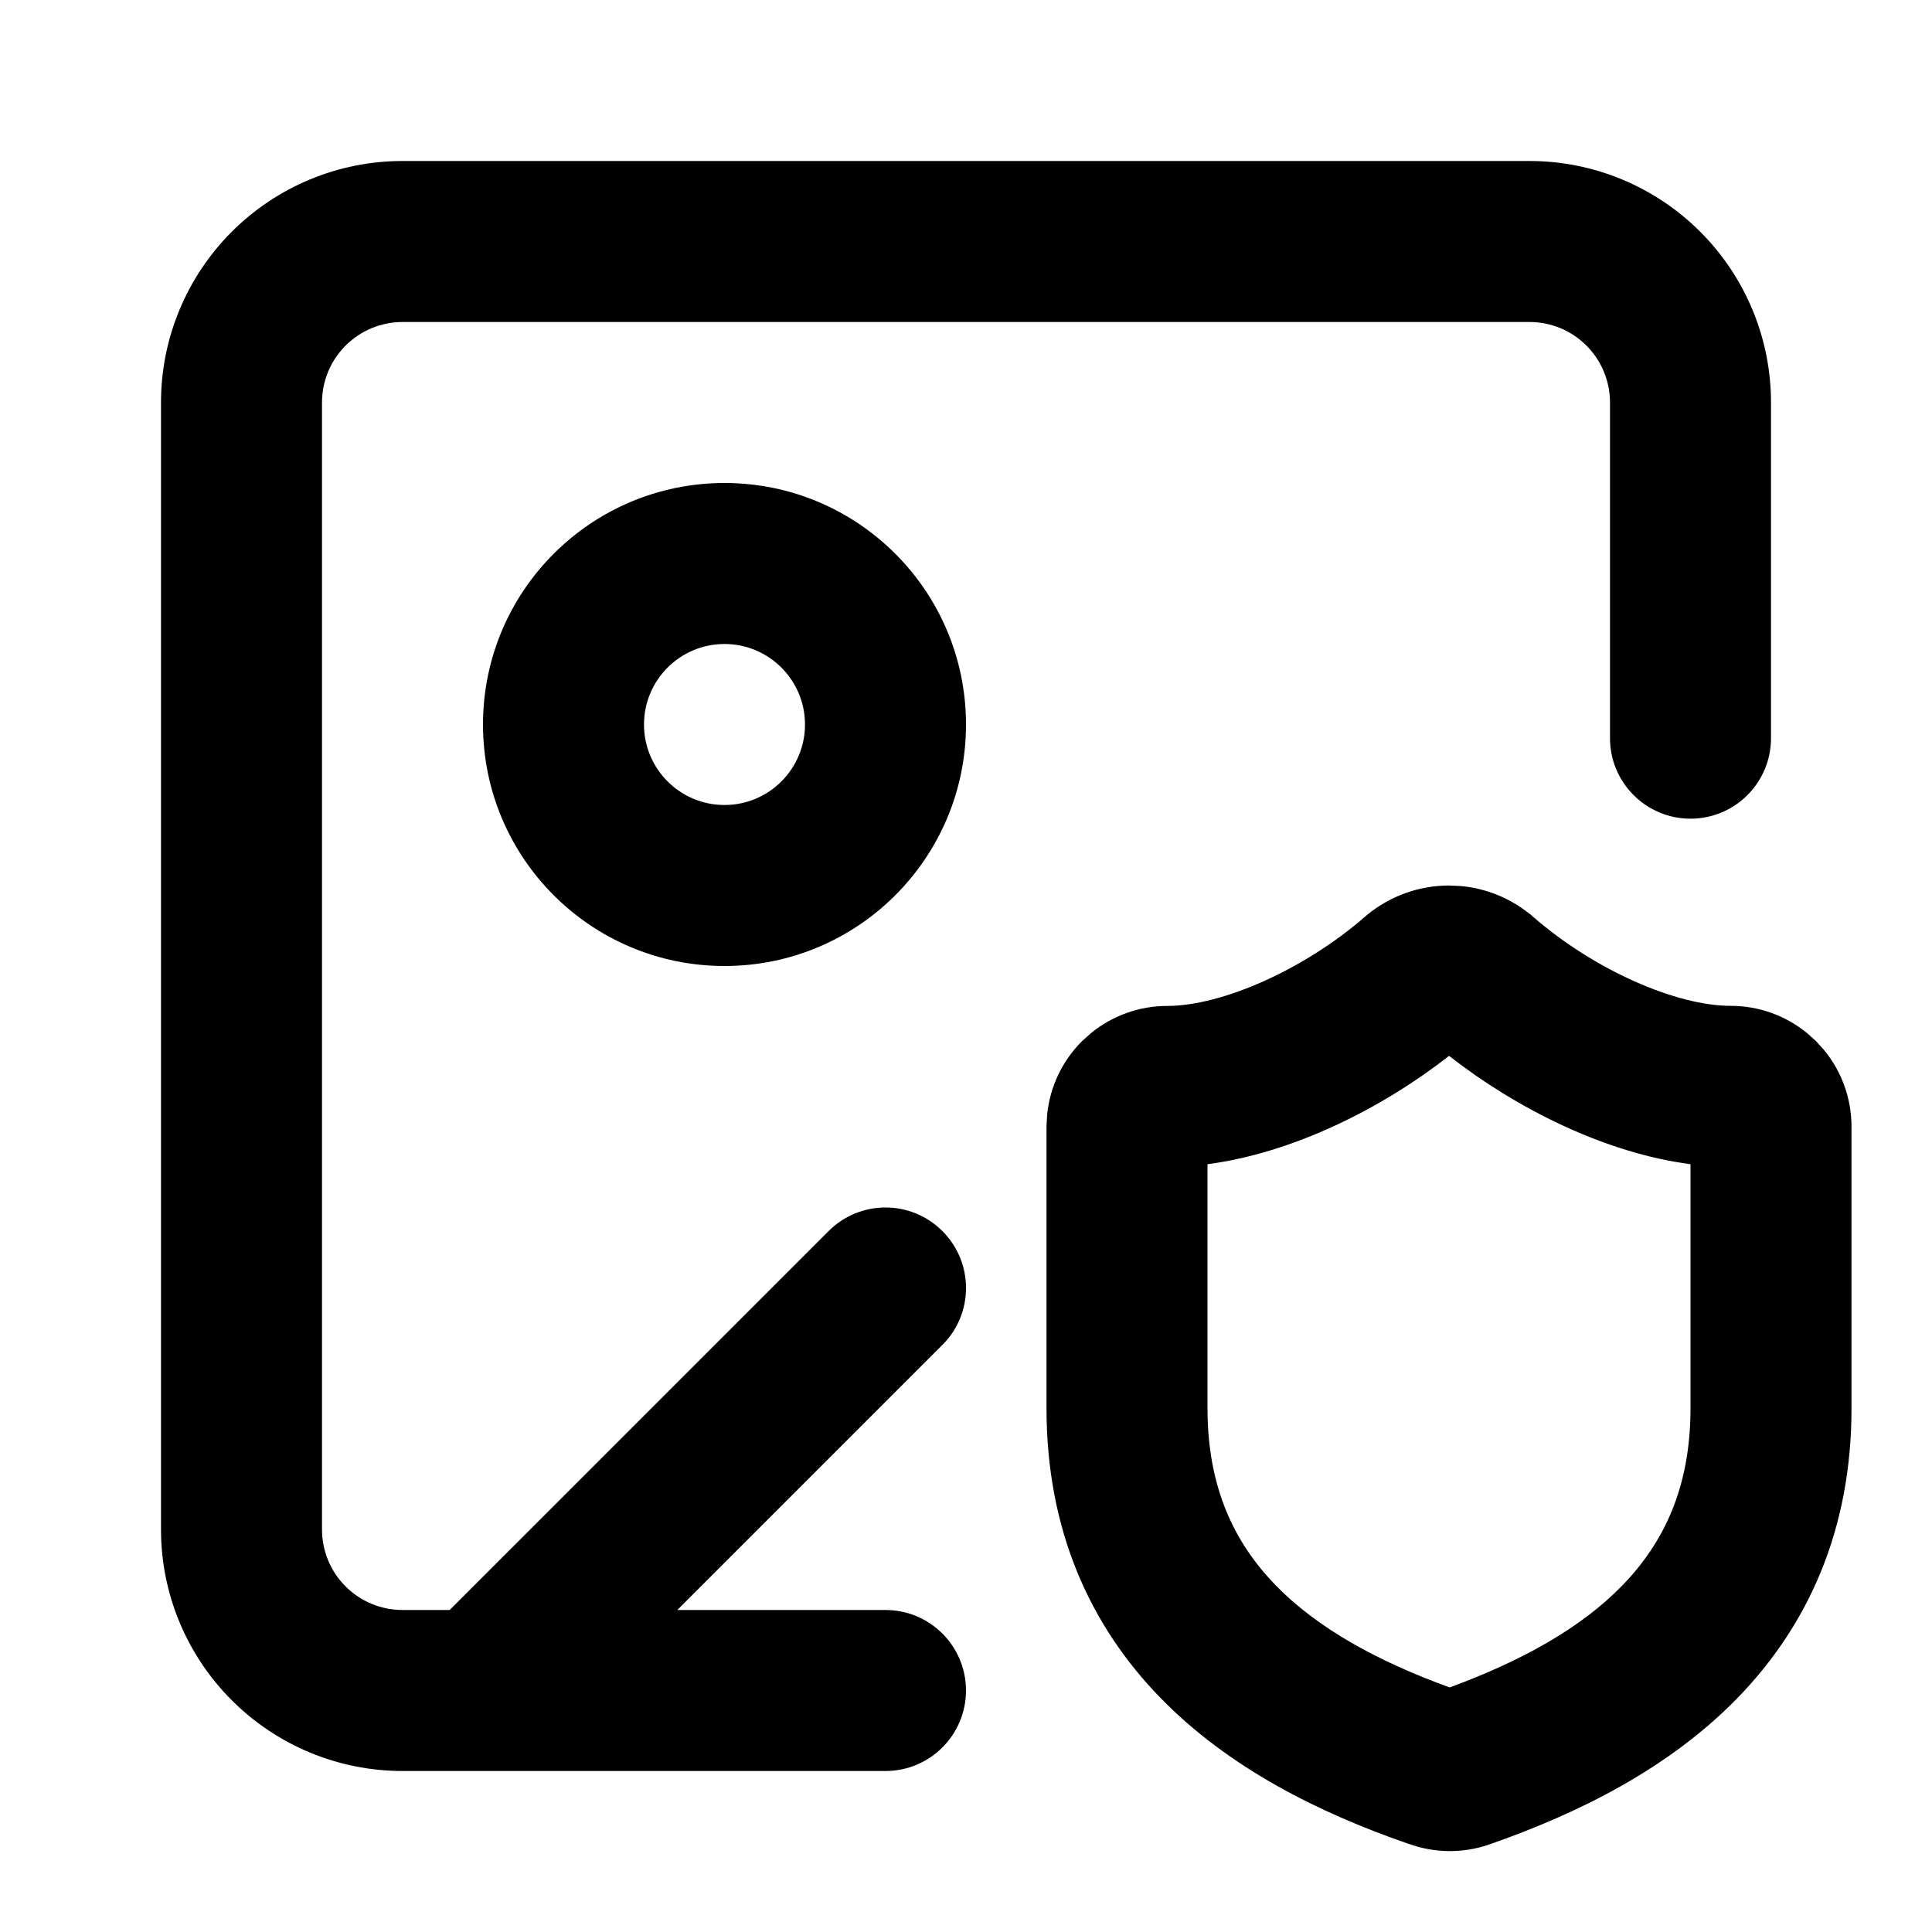
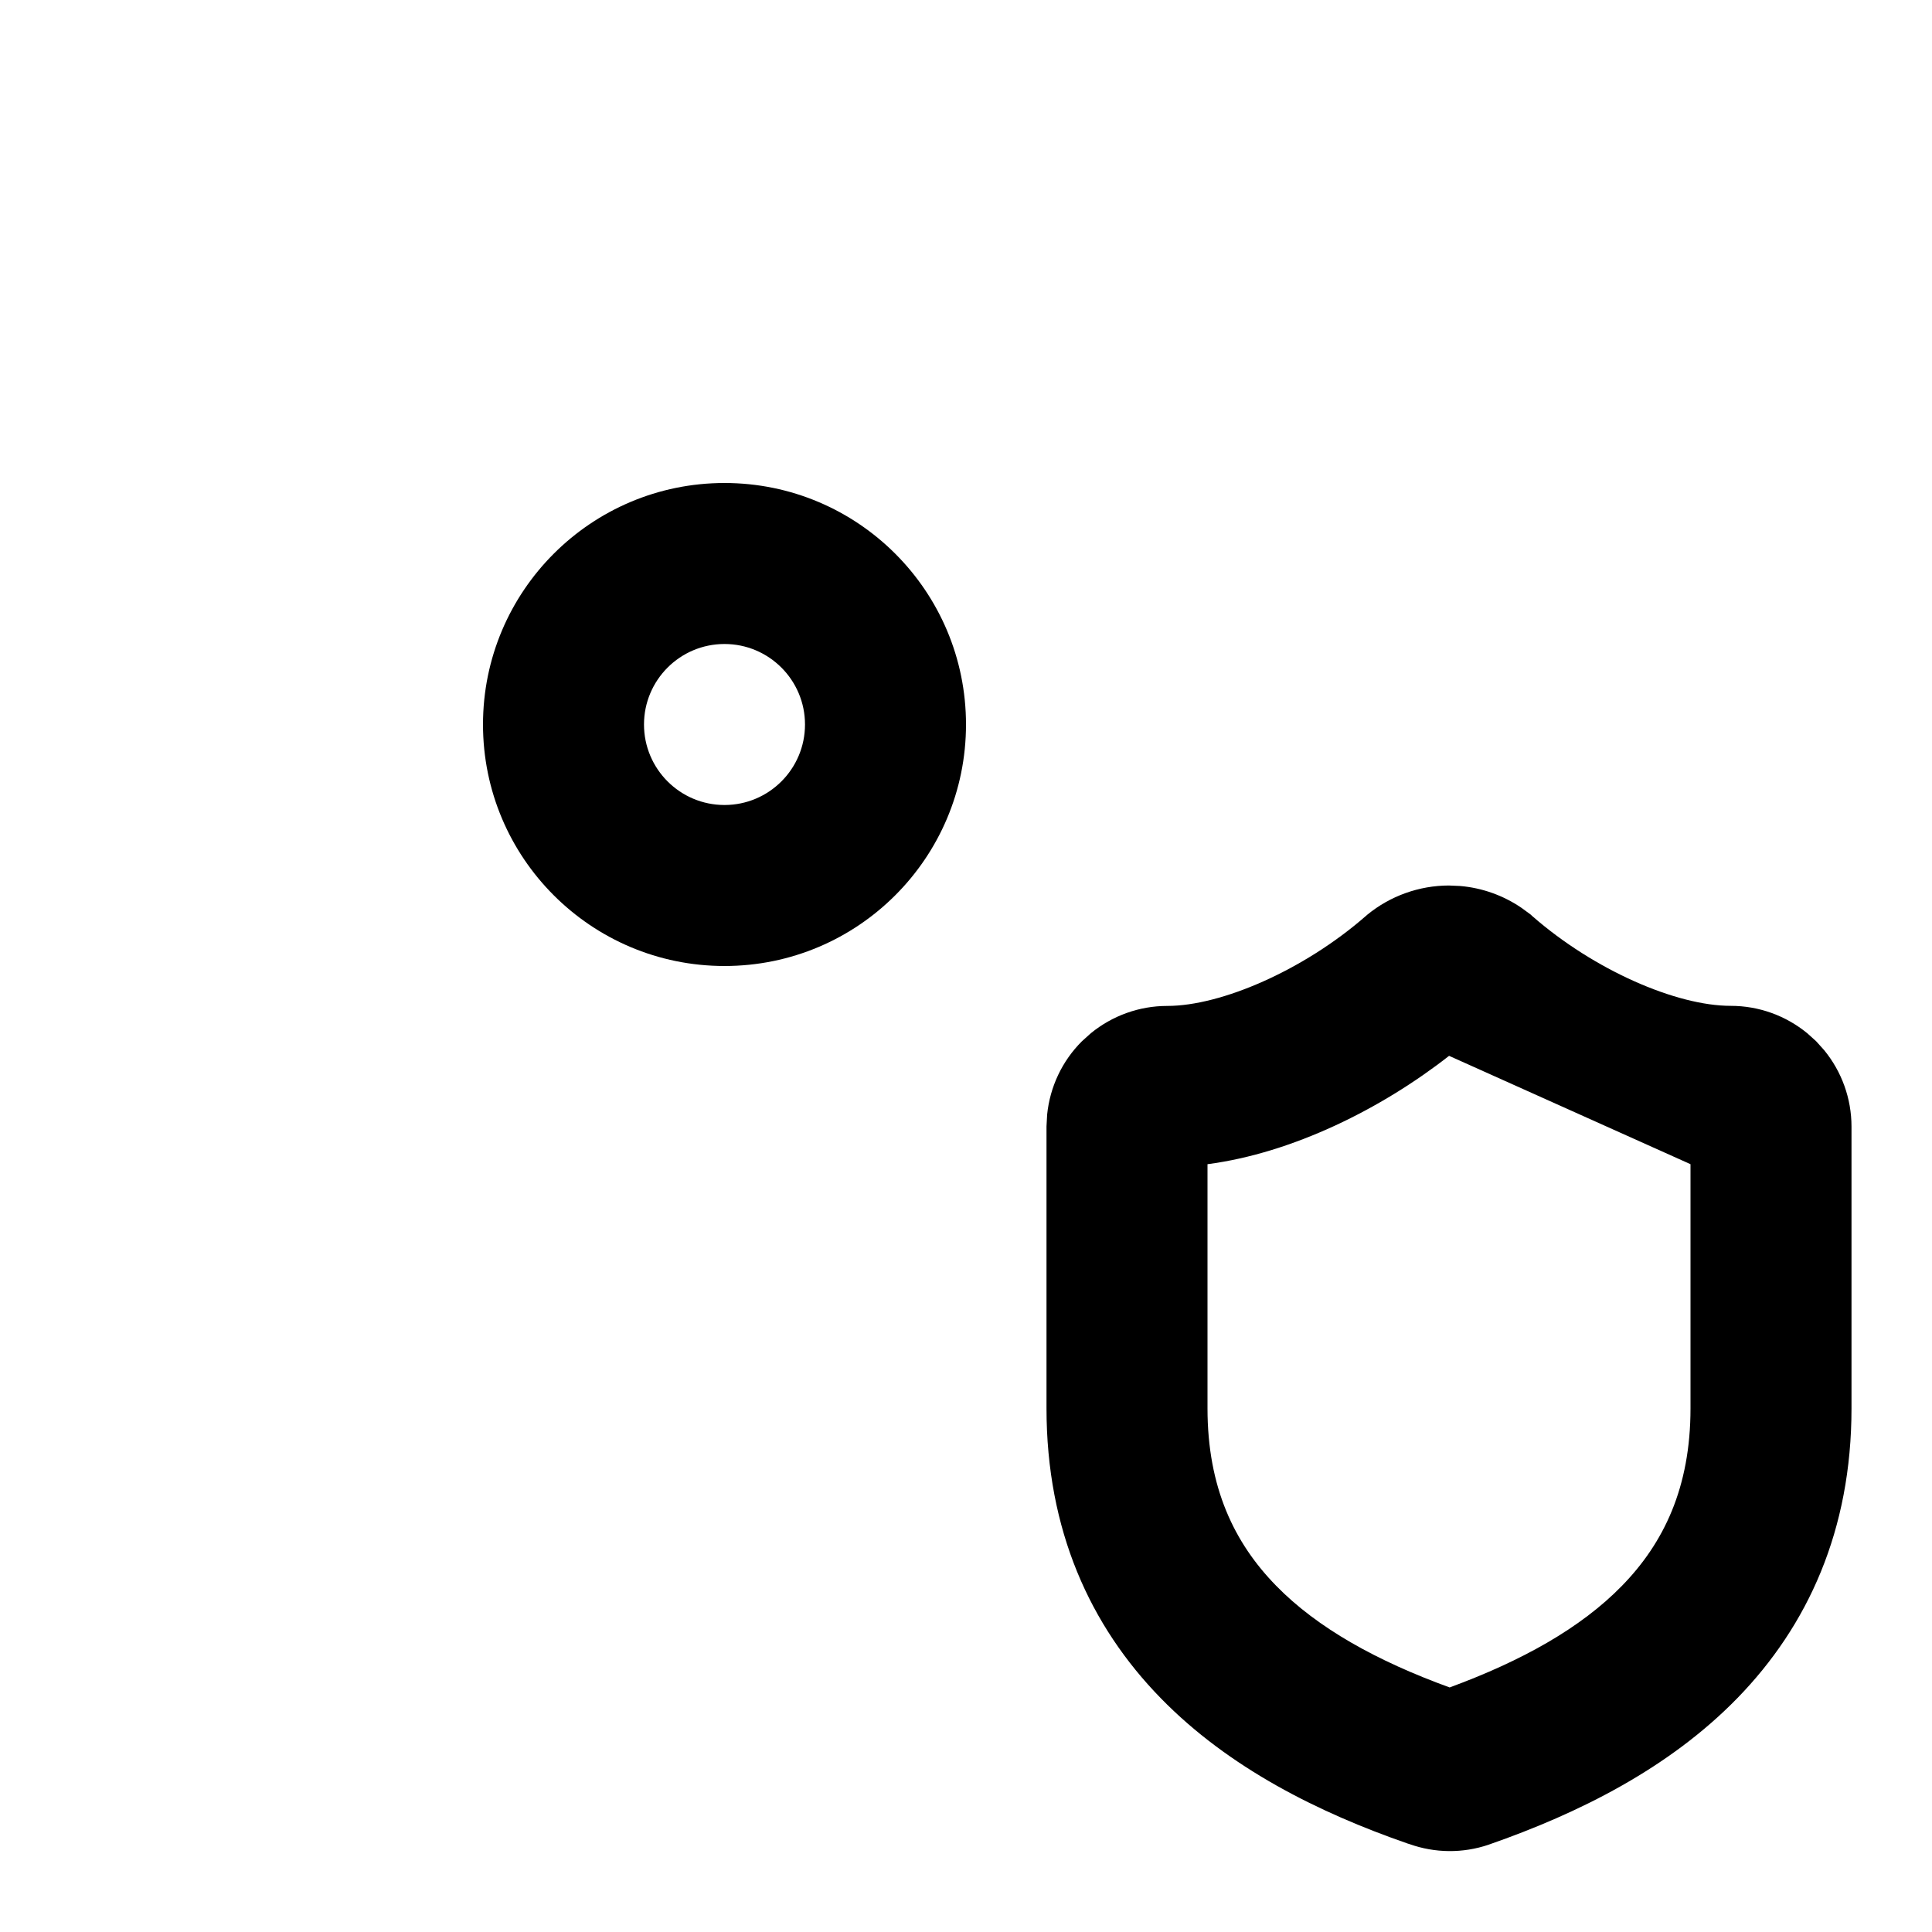
<svg xmlns="http://www.w3.org/2000/svg" fill="none" viewBox="0 0 24 24" height="24" width="24">
-   <path fill="black" d="M18.137 11.006C18.411 11.029 18.674 11.123 18.901 11.278L19.013 11.36L19.038 11.383C19.803 12.051 20.823 12.495 21.5 12.495C21.848 12.495 22.183 12.616 22.45 12.835L22.561 12.935L22.66 13.045C22.879 13.312 23 13.647 23 13.995V17.495C23 19.009 22.458 20.196 21.581 21.096C20.731 21.968 19.61 22.526 18.499 22.913L18.491 22.916C18.172 23.024 17.826 23.021 17.509 22.908C17.505 22.907 17.5 22.906 17.496 22.904C17.493 22.903 17.489 22.903 17.486 22.901C16.379 22.517 15.265 21.962 14.42 21.096C13.541 20.196 13 19.008 13 17.494V13.993L13.008 13.845C13.043 13.502 13.194 13.18 13.44 12.935L13.551 12.835C13.818 12.617 14.152 12.496 14.5 12.496C15.176 12.496 16.201 12.047 16.962 11.383L16.985 11.363C17.271 11.129 17.629 11.001 17.998 11L18.137 11.006ZM18.001 13.116C17.166 13.77 16.061 14.323 15 14.462V17.494C15 18.48 15.334 19.168 15.852 19.698C16.367 20.226 17.108 20.635 18.008 20.962C18.9 20.634 19.636 20.226 20.149 19.699C20.667 19.168 21 18.48 21 17.495V14.462C19.94 14.324 18.839 13.772 18.001 13.116Z" clip-rule="evenodd" fill-rule="evenodd" />
-   <path fill="black" d="M19 2C19.796 2 20.558 2.316 21.121 2.879C21.684 3.442 22 4.204 22 5V9.17C22 9.722 21.552 10.17 21 10.17C20.448 10.17 20 9.722 20 9.17V5C20 4.735 19.895 4.481 19.707 4.293C19.52 4.105 19.265 4 19 4H5C4.735 4 4.481 4.105 4.293 4.293C4.105 4.481 4 4.735 4 5V19C4 19.265 4.105 19.52 4.293 19.707C4.481 19.895 4.735 20 5 20H5.586L10.293 15.293C10.684 14.902 11.316 14.902 11.707 15.293C12.098 15.684 12.098 16.317 11.707 16.707L8.414 20H11C11.552 20 12 20.448 12 21C12 21.552 11.552 22 11 22H5C4.204 22 3.442 21.684 2.879 21.121C2.316 20.558 2 19.796 2 19V5C2 4.204 2.316 3.442 2.879 2.879C3.442 2.316 4.204 2 5 2H19Z" />
+   <path fill="black" d="M18.137 11.006C18.411 11.029 18.674 11.123 18.901 11.278L19.013 11.36L19.038 11.383C19.803 12.051 20.823 12.495 21.5 12.495C21.848 12.495 22.183 12.616 22.45 12.835L22.561 12.935L22.66 13.045C22.879 13.312 23 13.647 23 13.995V17.495C23 19.009 22.458 20.196 21.581 21.096C20.731 21.968 19.61 22.526 18.499 22.913L18.491 22.916C18.172 23.024 17.826 23.021 17.509 22.908C17.505 22.907 17.5 22.906 17.496 22.904C17.493 22.903 17.489 22.903 17.486 22.901C16.379 22.517 15.265 21.962 14.42 21.096C13.541 20.196 13 19.008 13 17.494V13.993L13.008 13.845C13.043 13.502 13.194 13.18 13.44 12.935L13.551 12.835C13.818 12.617 14.152 12.496 14.5 12.496C15.176 12.496 16.201 12.047 16.962 11.383L16.985 11.363C17.271 11.129 17.629 11.001 17.998 11L18.137 11.006ZM18.001 13.116C17.166 13.77 16.061 14.323 15 14.462V17.494C15 18.48 15.334 19.168 15.852 19.698C16.367 20.226 17.108 20.635 18.008 20.962C18.9 20.634 19.636 20.226 20.149 19.699C20.667 19.168 21 18.48 21 17.495V14.462Z" clip-rule="evenodd" fill-rule="evenodd" />
  <path fill="black" d="M9 6C10.657 6 12 7.343 12 9C12 10.657 10.657 12 9 12C7.343 12 6 10.657 6 9C6 7.343 7.343 6 9 6ZM9 8C8.448 8 8 8.448 8 9C8 9.552 8.448 10 9 10C9.552 10 10 9.552 10 9C10 8.448 9.552 8 9 8Z" clip-rule="evenodd" fill-rule="evenodd" />
</svg>